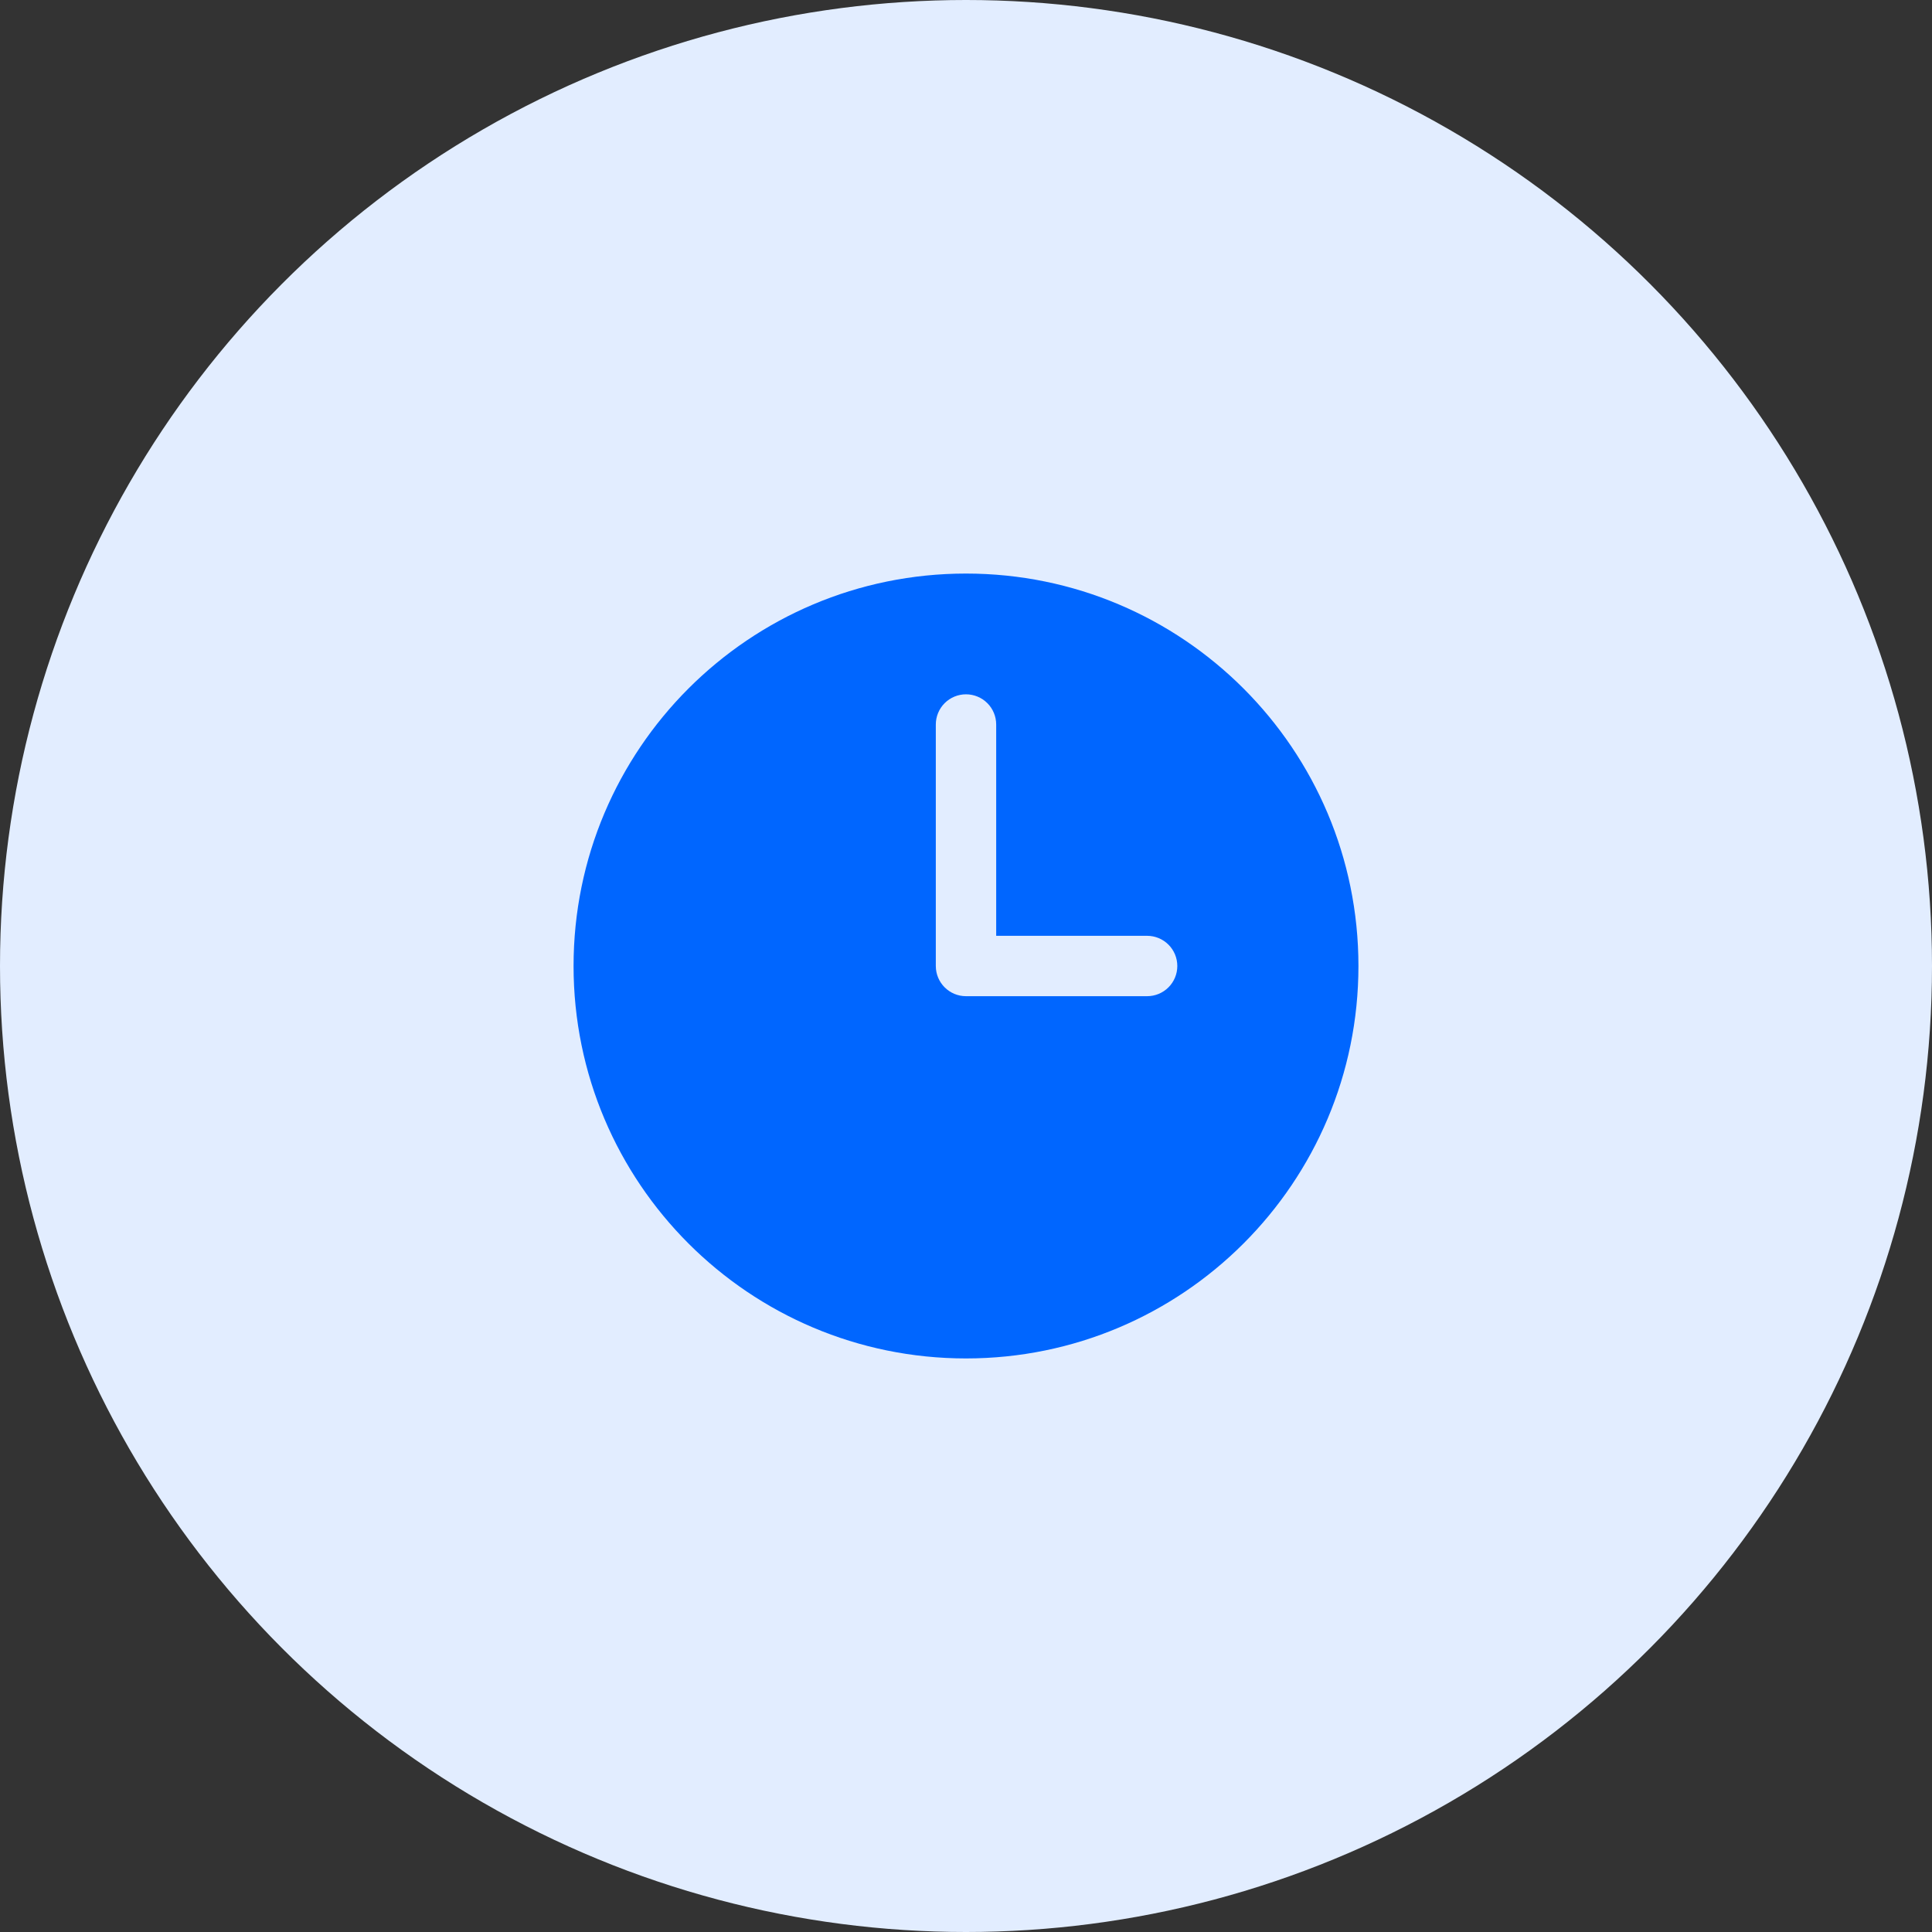
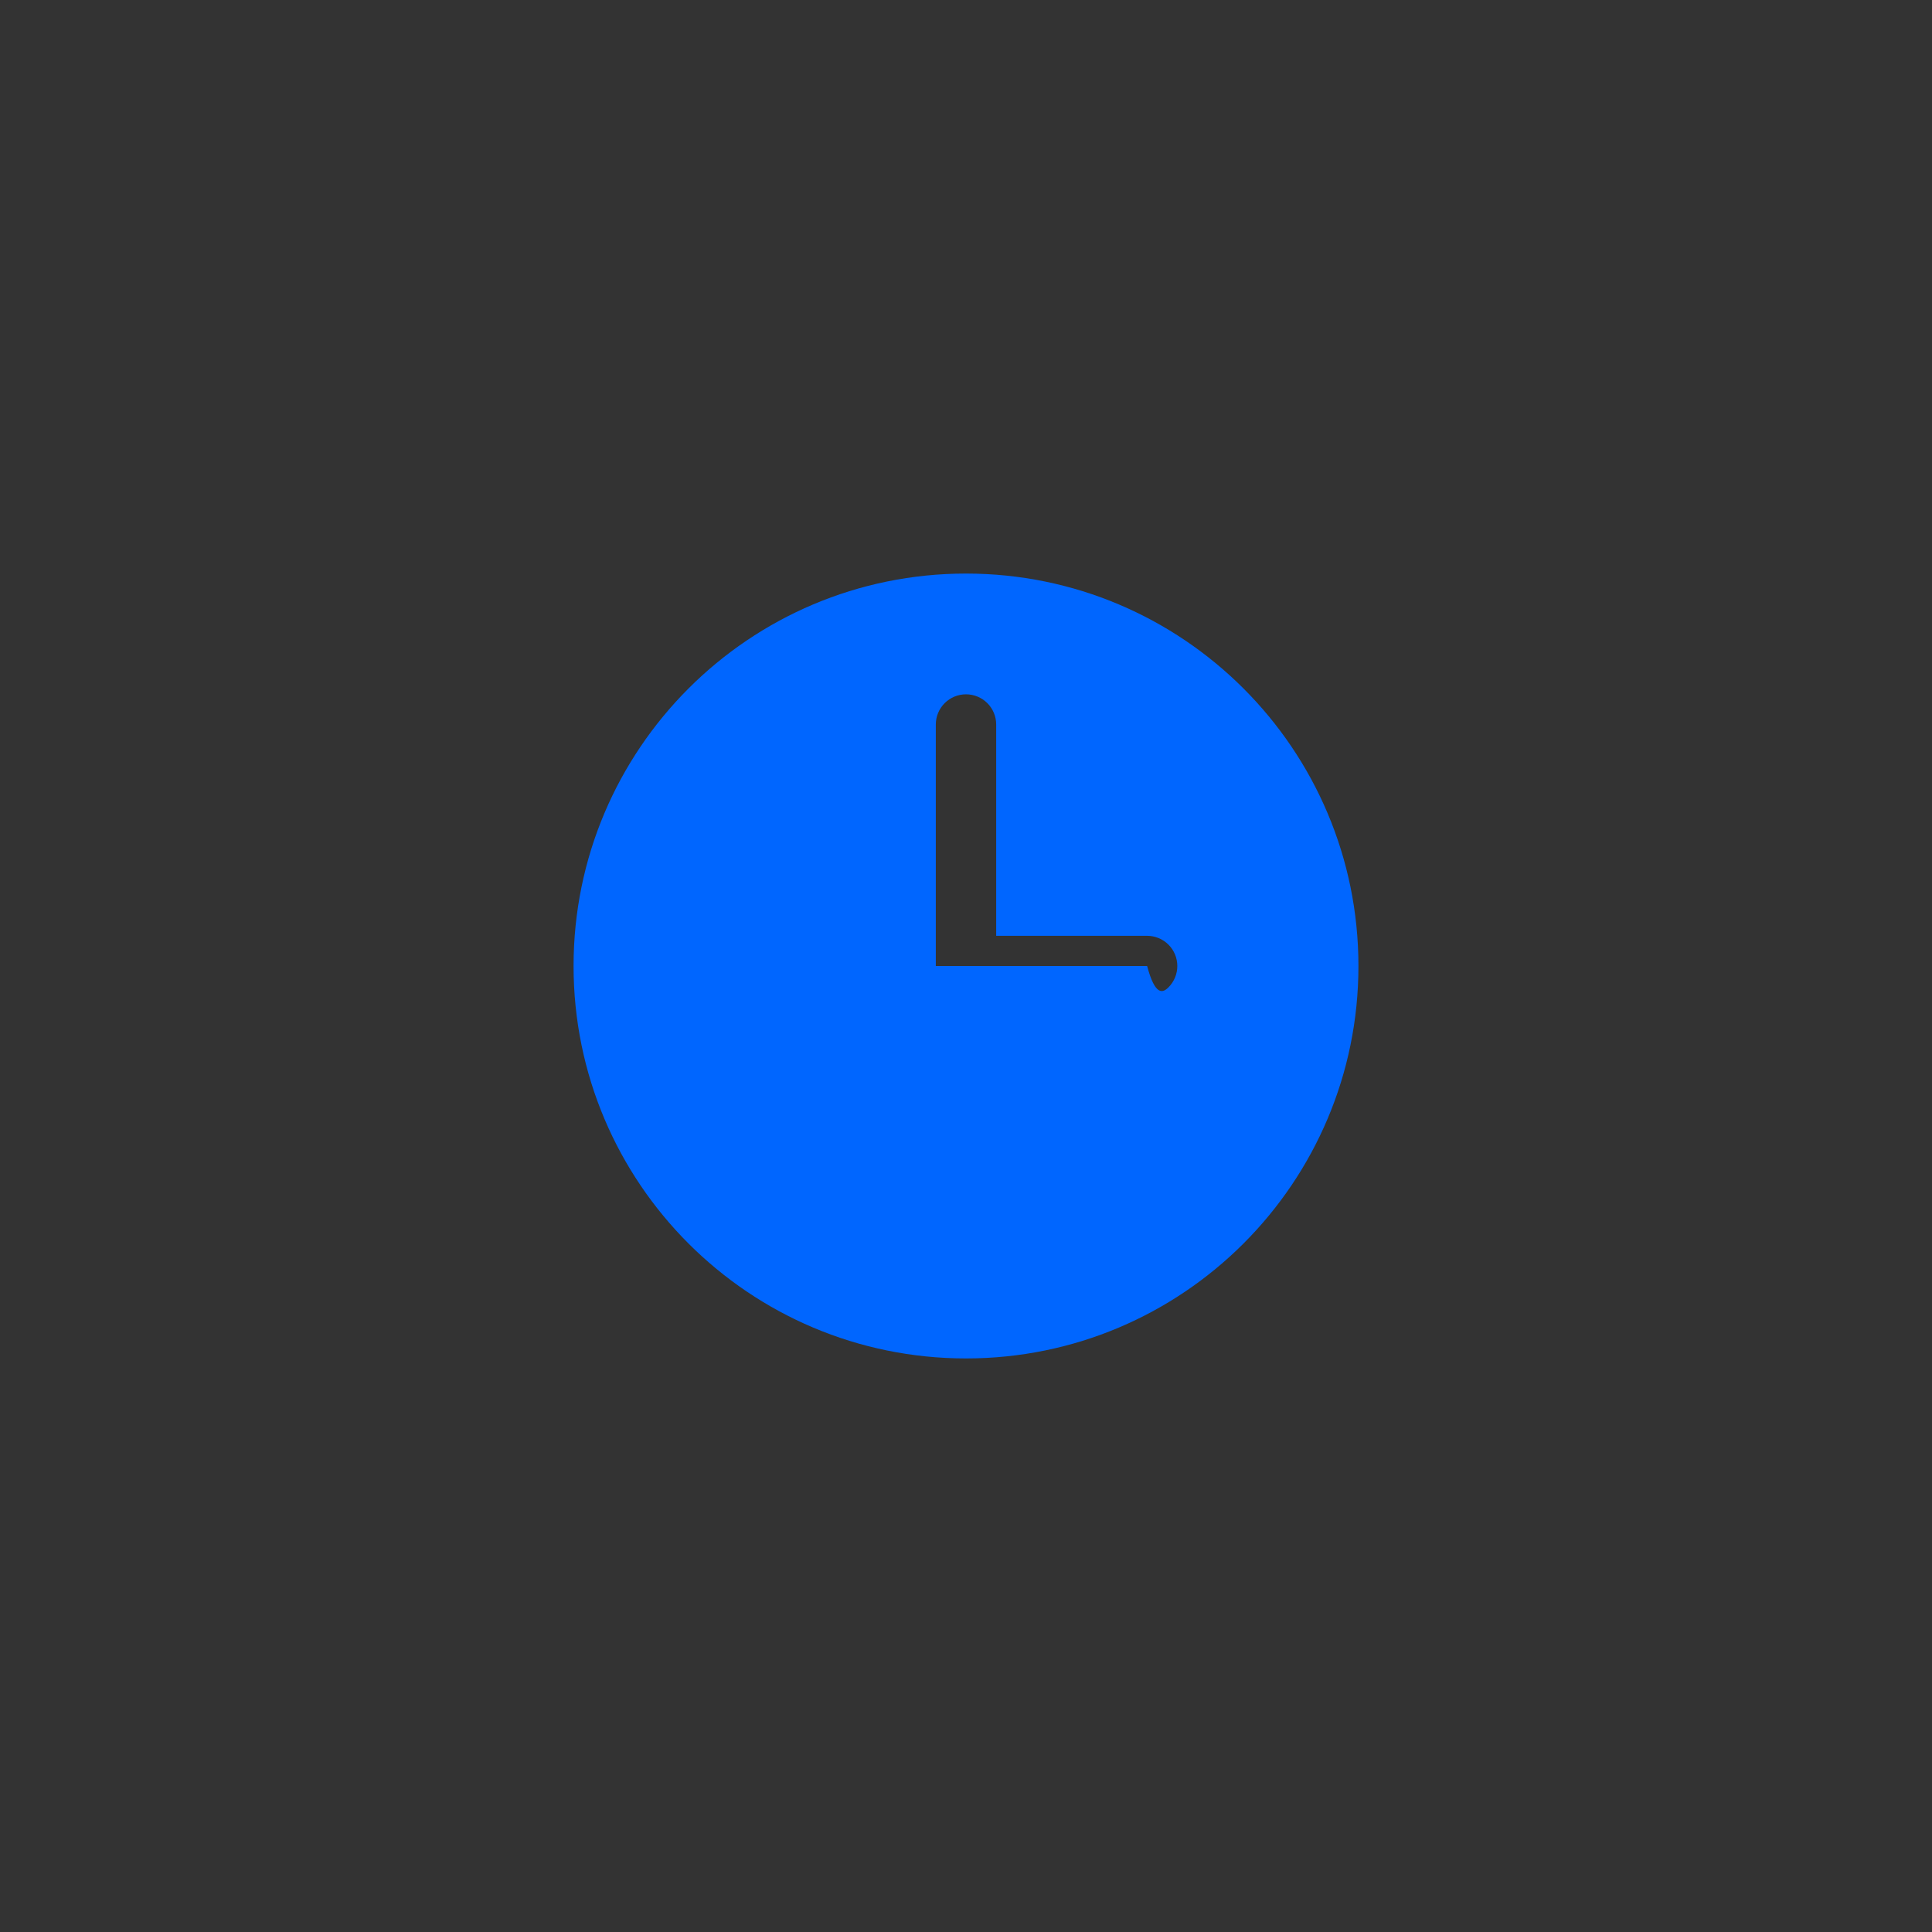
<svg xmlns="http://www.w3.org/2000/svg" width="40" height="40" viewBox="0 0 40 40" fill="none">
  <rect x="0" y="0" width="40" height="40" fill="#333333" stroke="none" />
-   <circle cx="20" cy="20" r="20" fill="#E2EDFF" />
-   <path fill-rule="evenodd" clip-rule="evenodd" d="M20 11.875C15.512 11.875 11.875 15.512 11.875 20C11.875 24.488 15.512 28.125 20 28.125C24.488 28.125 28.125 24.488 28.125 20C28.125 15.512 24.488 11.875 20 11.875ZM20.625 15C20.625 14.834 20.559 14.675 20.442 14.558C20.325 14.441 20.166 14.375 20 14.375C19.834 14.375 19.675 14.441 19.558 14.558C19.441 14.675 19.375 14.834 19.375 15V20C19.375 20.345 19.655 20.625 20 20.625H23.75C23.916 20.625 24.075 20.559 24.192 20.442C24.309 20.325 24.375 20.166 24.375 20C24.375 19.834 24.309 19.675 24.192 19.558C24.075 19.441 23.916 19.375 23.75 19.375H20.625V15Z" fill="#0066FF" />
+   <path fill-rule="evenodd" clip-rule="evenodd" d="M20 11.875C15.512 11.875 11.875 15.512 11.875 20C11.875 24.488 15.512 28.125 20 28.125C24.488 28.125 28.125 24.488 28.125 20C28.125 15.512 24.488 11.875 20 11.875ZM20.625 15C20.625 14.834 20.559 14.675 20.442 14.558C20.325 14.441 20.166 14.375 20 14.375C19.834 14.375 19.675 14.441 19.558 14.558C19.441 14.675 19.375 14.834 19.375 15V20H23.75C23.916 20.625 24.075 20.559 24.192 20.442C24.309 20.325 24.375 20.166 24.375 20C24.375 19.834 24.309 19.675 24.192 19.558C24.075 19.441 23.916 19.375 23.75 19.375H20.625V15Z" fill="#0066FF" />
</svg>